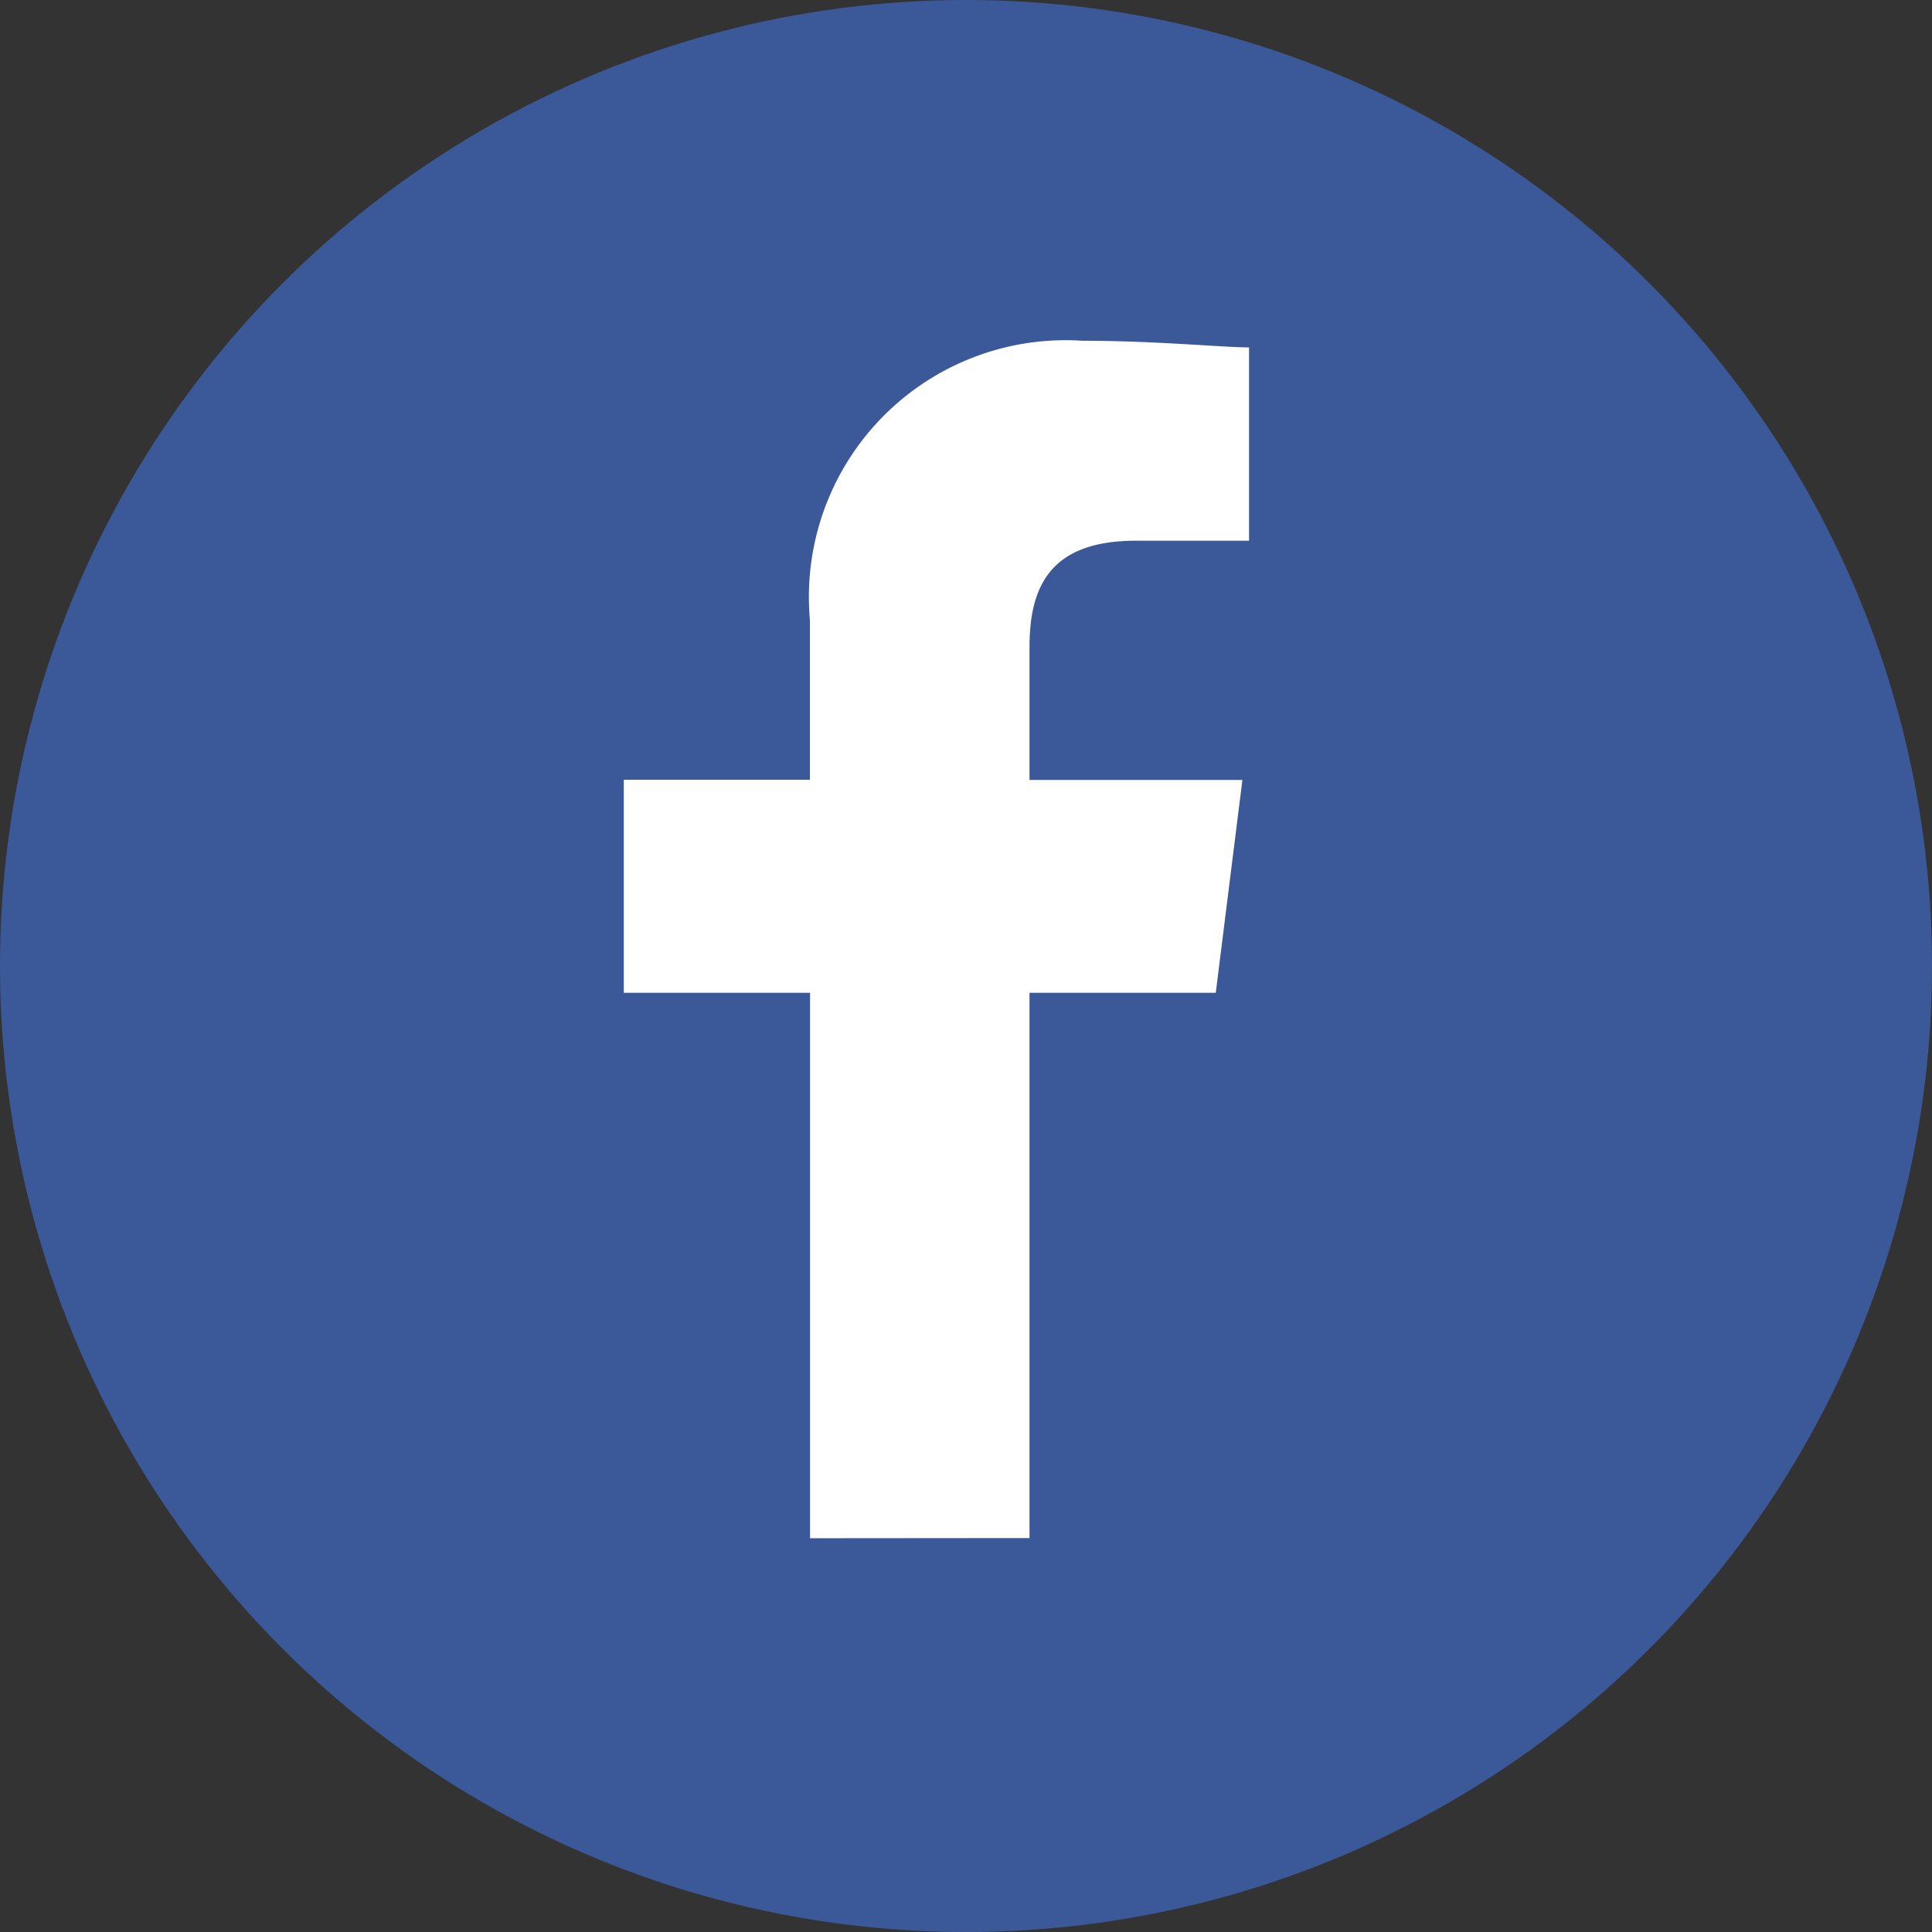
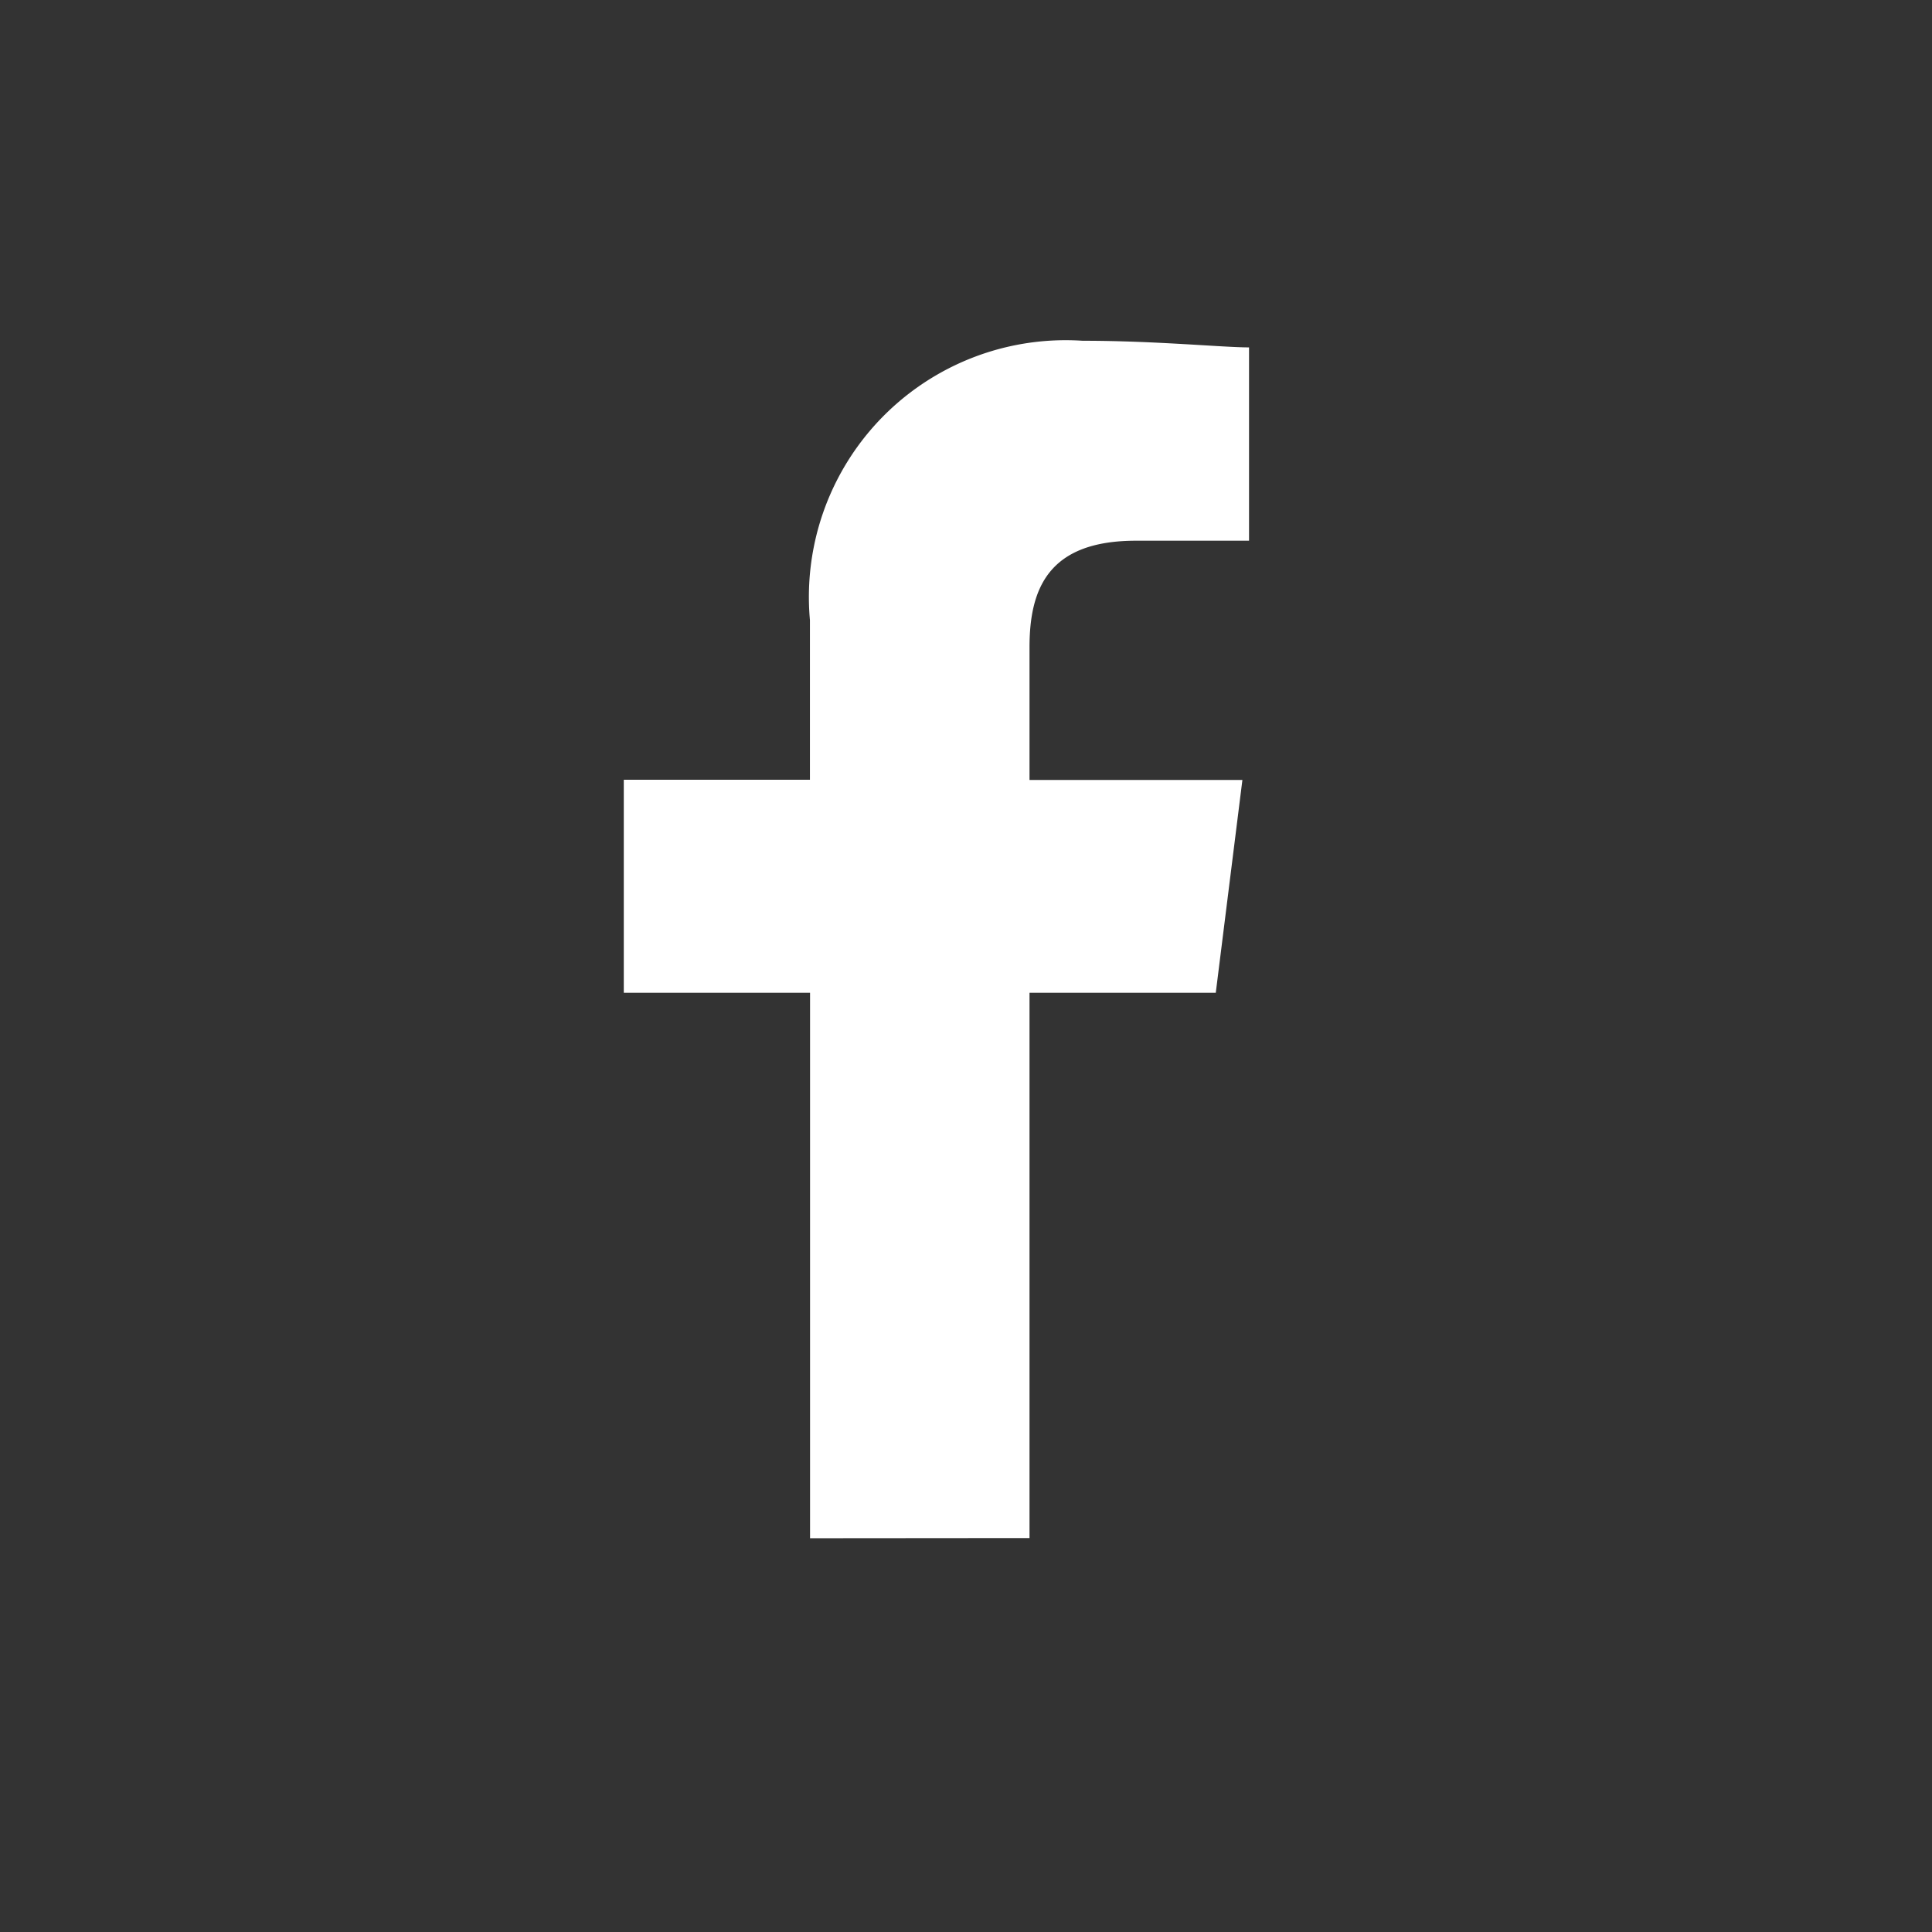
<svg xmlns="http://www.w3.org/2000/svg" width="32" height="32" viewBox="0 0 32 32">
  <rect x="0" y="0" width="32" height="32" fill="#333333" stroke="none" />
  <g id="组_184" data-name="组 184" transform="translate(0.011 0.257)">
-     <circle id="椭圆_12" data-name="椭圆 12" cx="16" cy="16" r="16" transform="translate(-0.011 -0.257)" fill="#3b5998" />
    <path id="路径_1" data-name="路径 1" d="M86.72,19.831V10.8h3.085l.441-3.525H86.72v-2.2c0-.992.331-1.763,1.763-1.763h1.873V.11C89.915.11,88.814,0,87.6,0a4.253,4.253,0,0,0-4.517,4.627V7.271H80V10.8h3.085v9.034Z" transform="translate(-69.679 5.387)" fill="#fff" fill-rule="evenodd" />
  </g>
</svg>